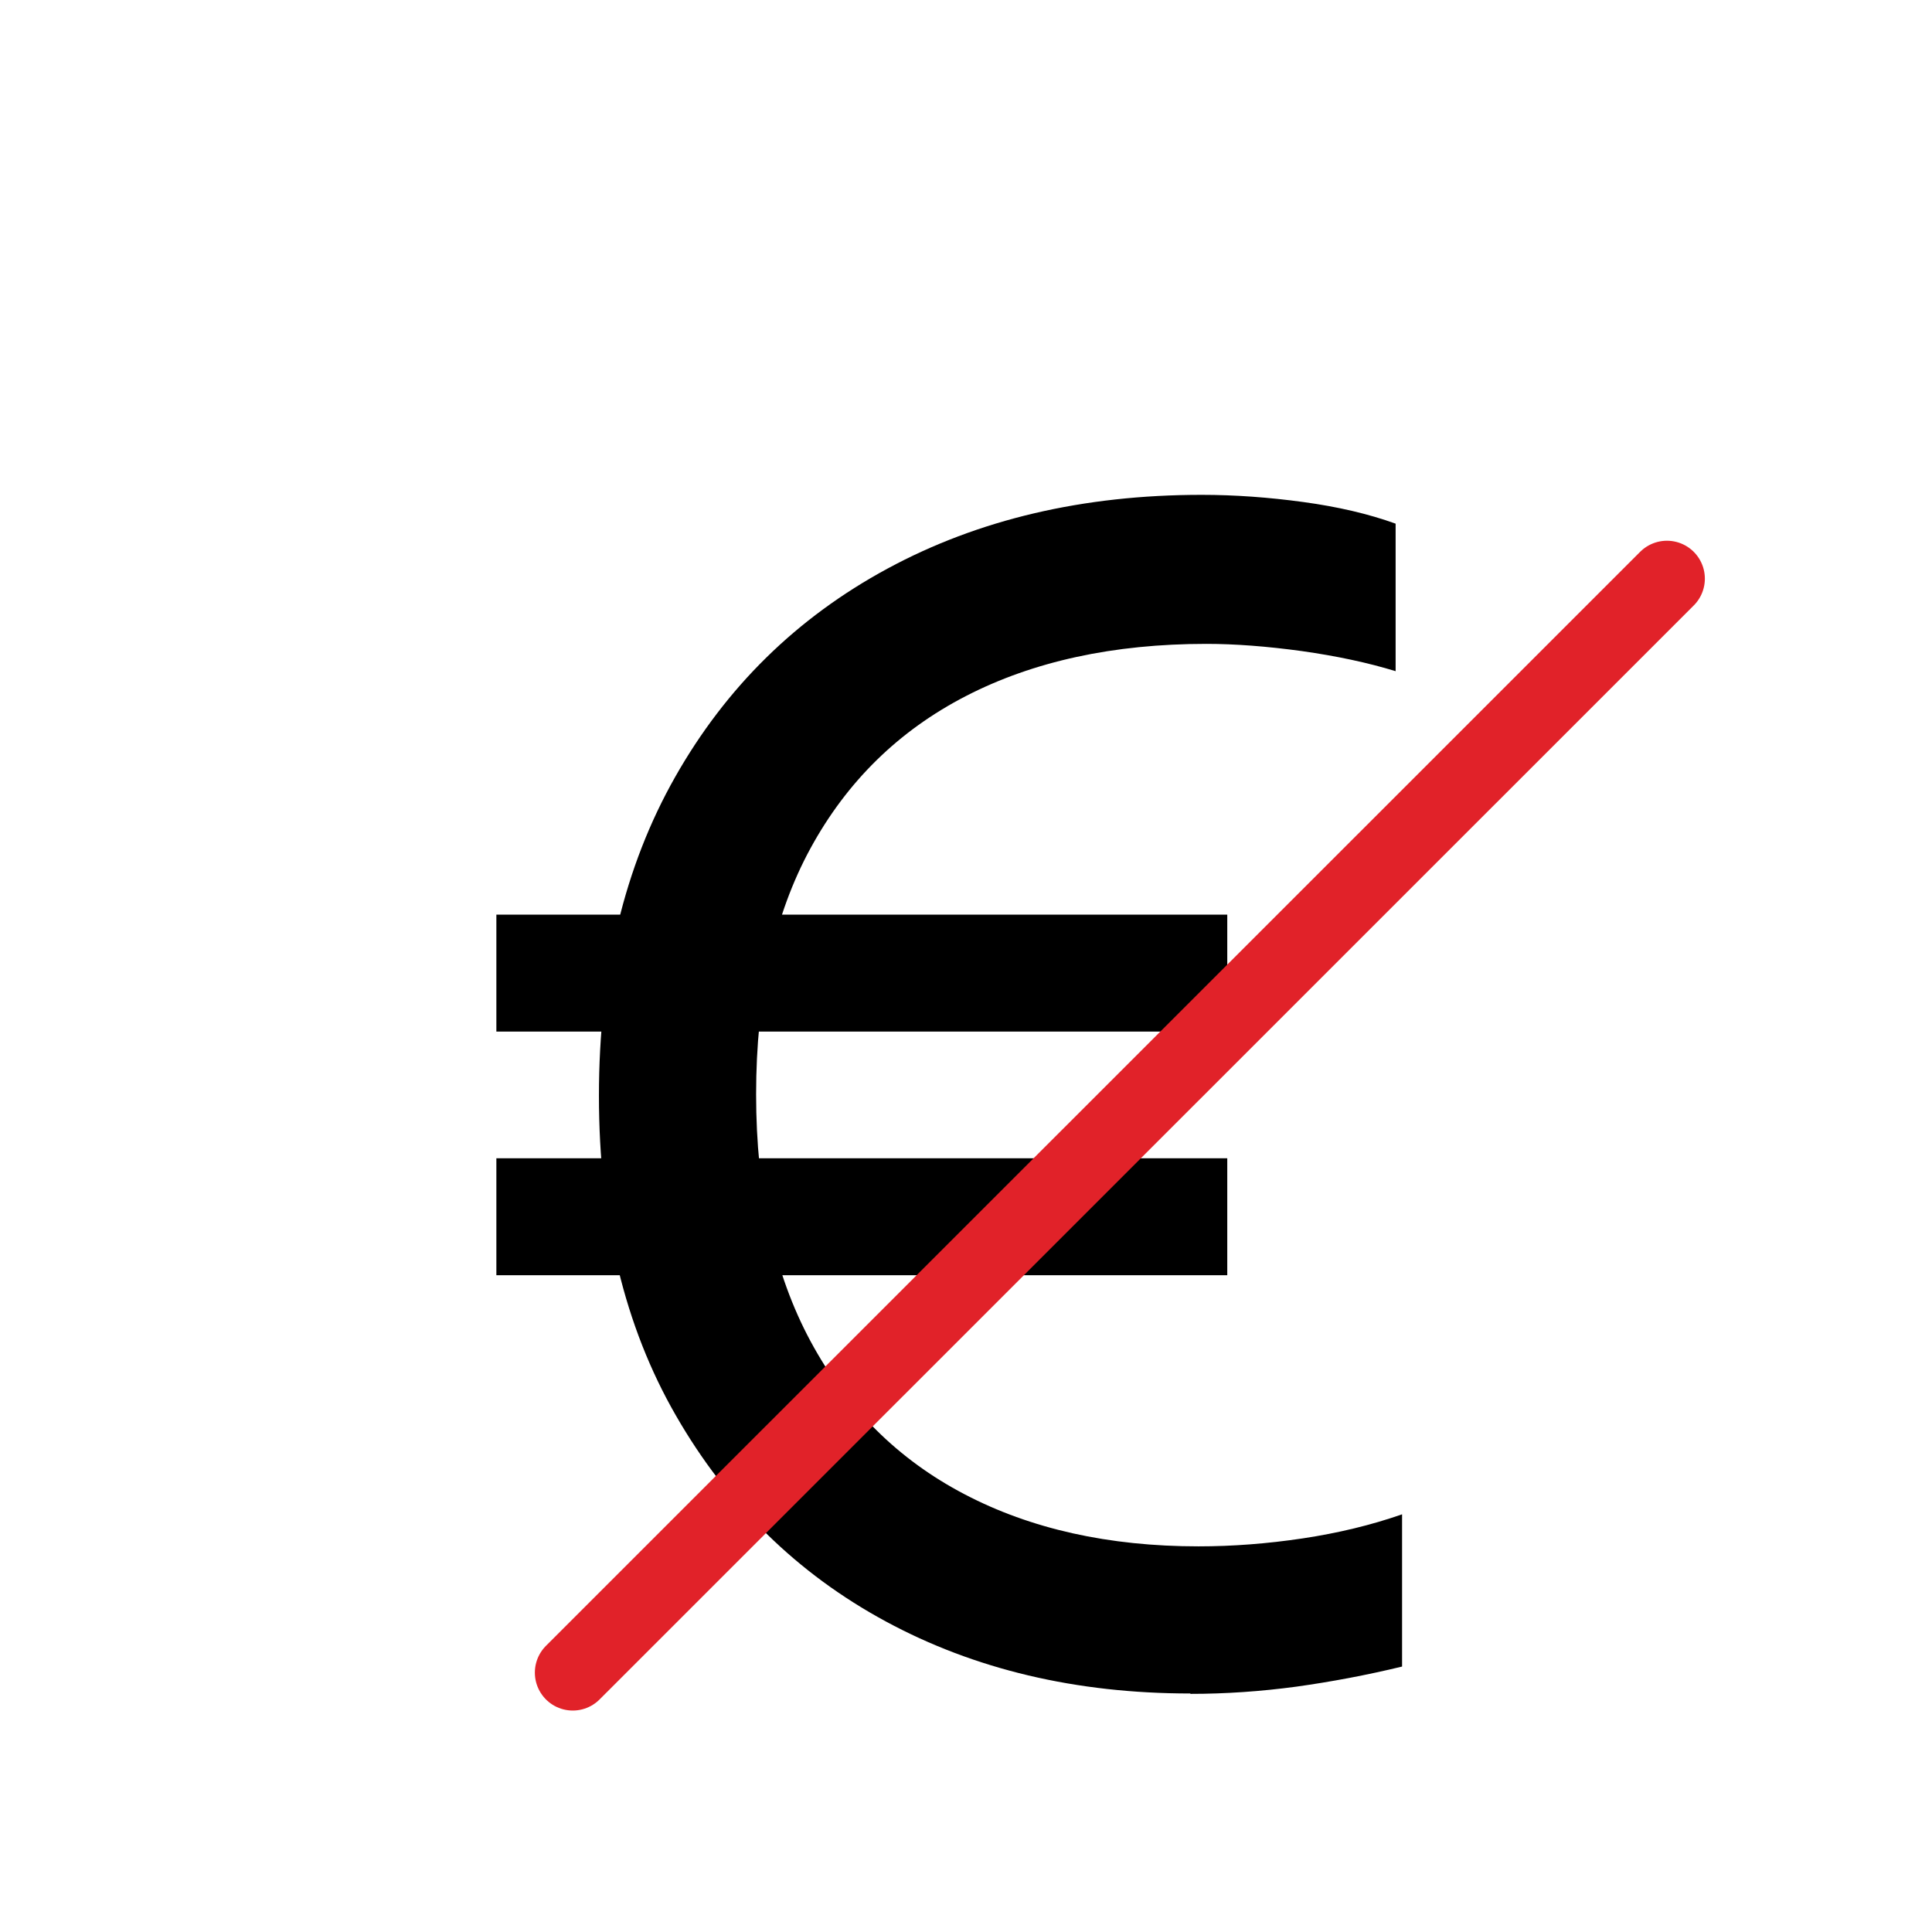
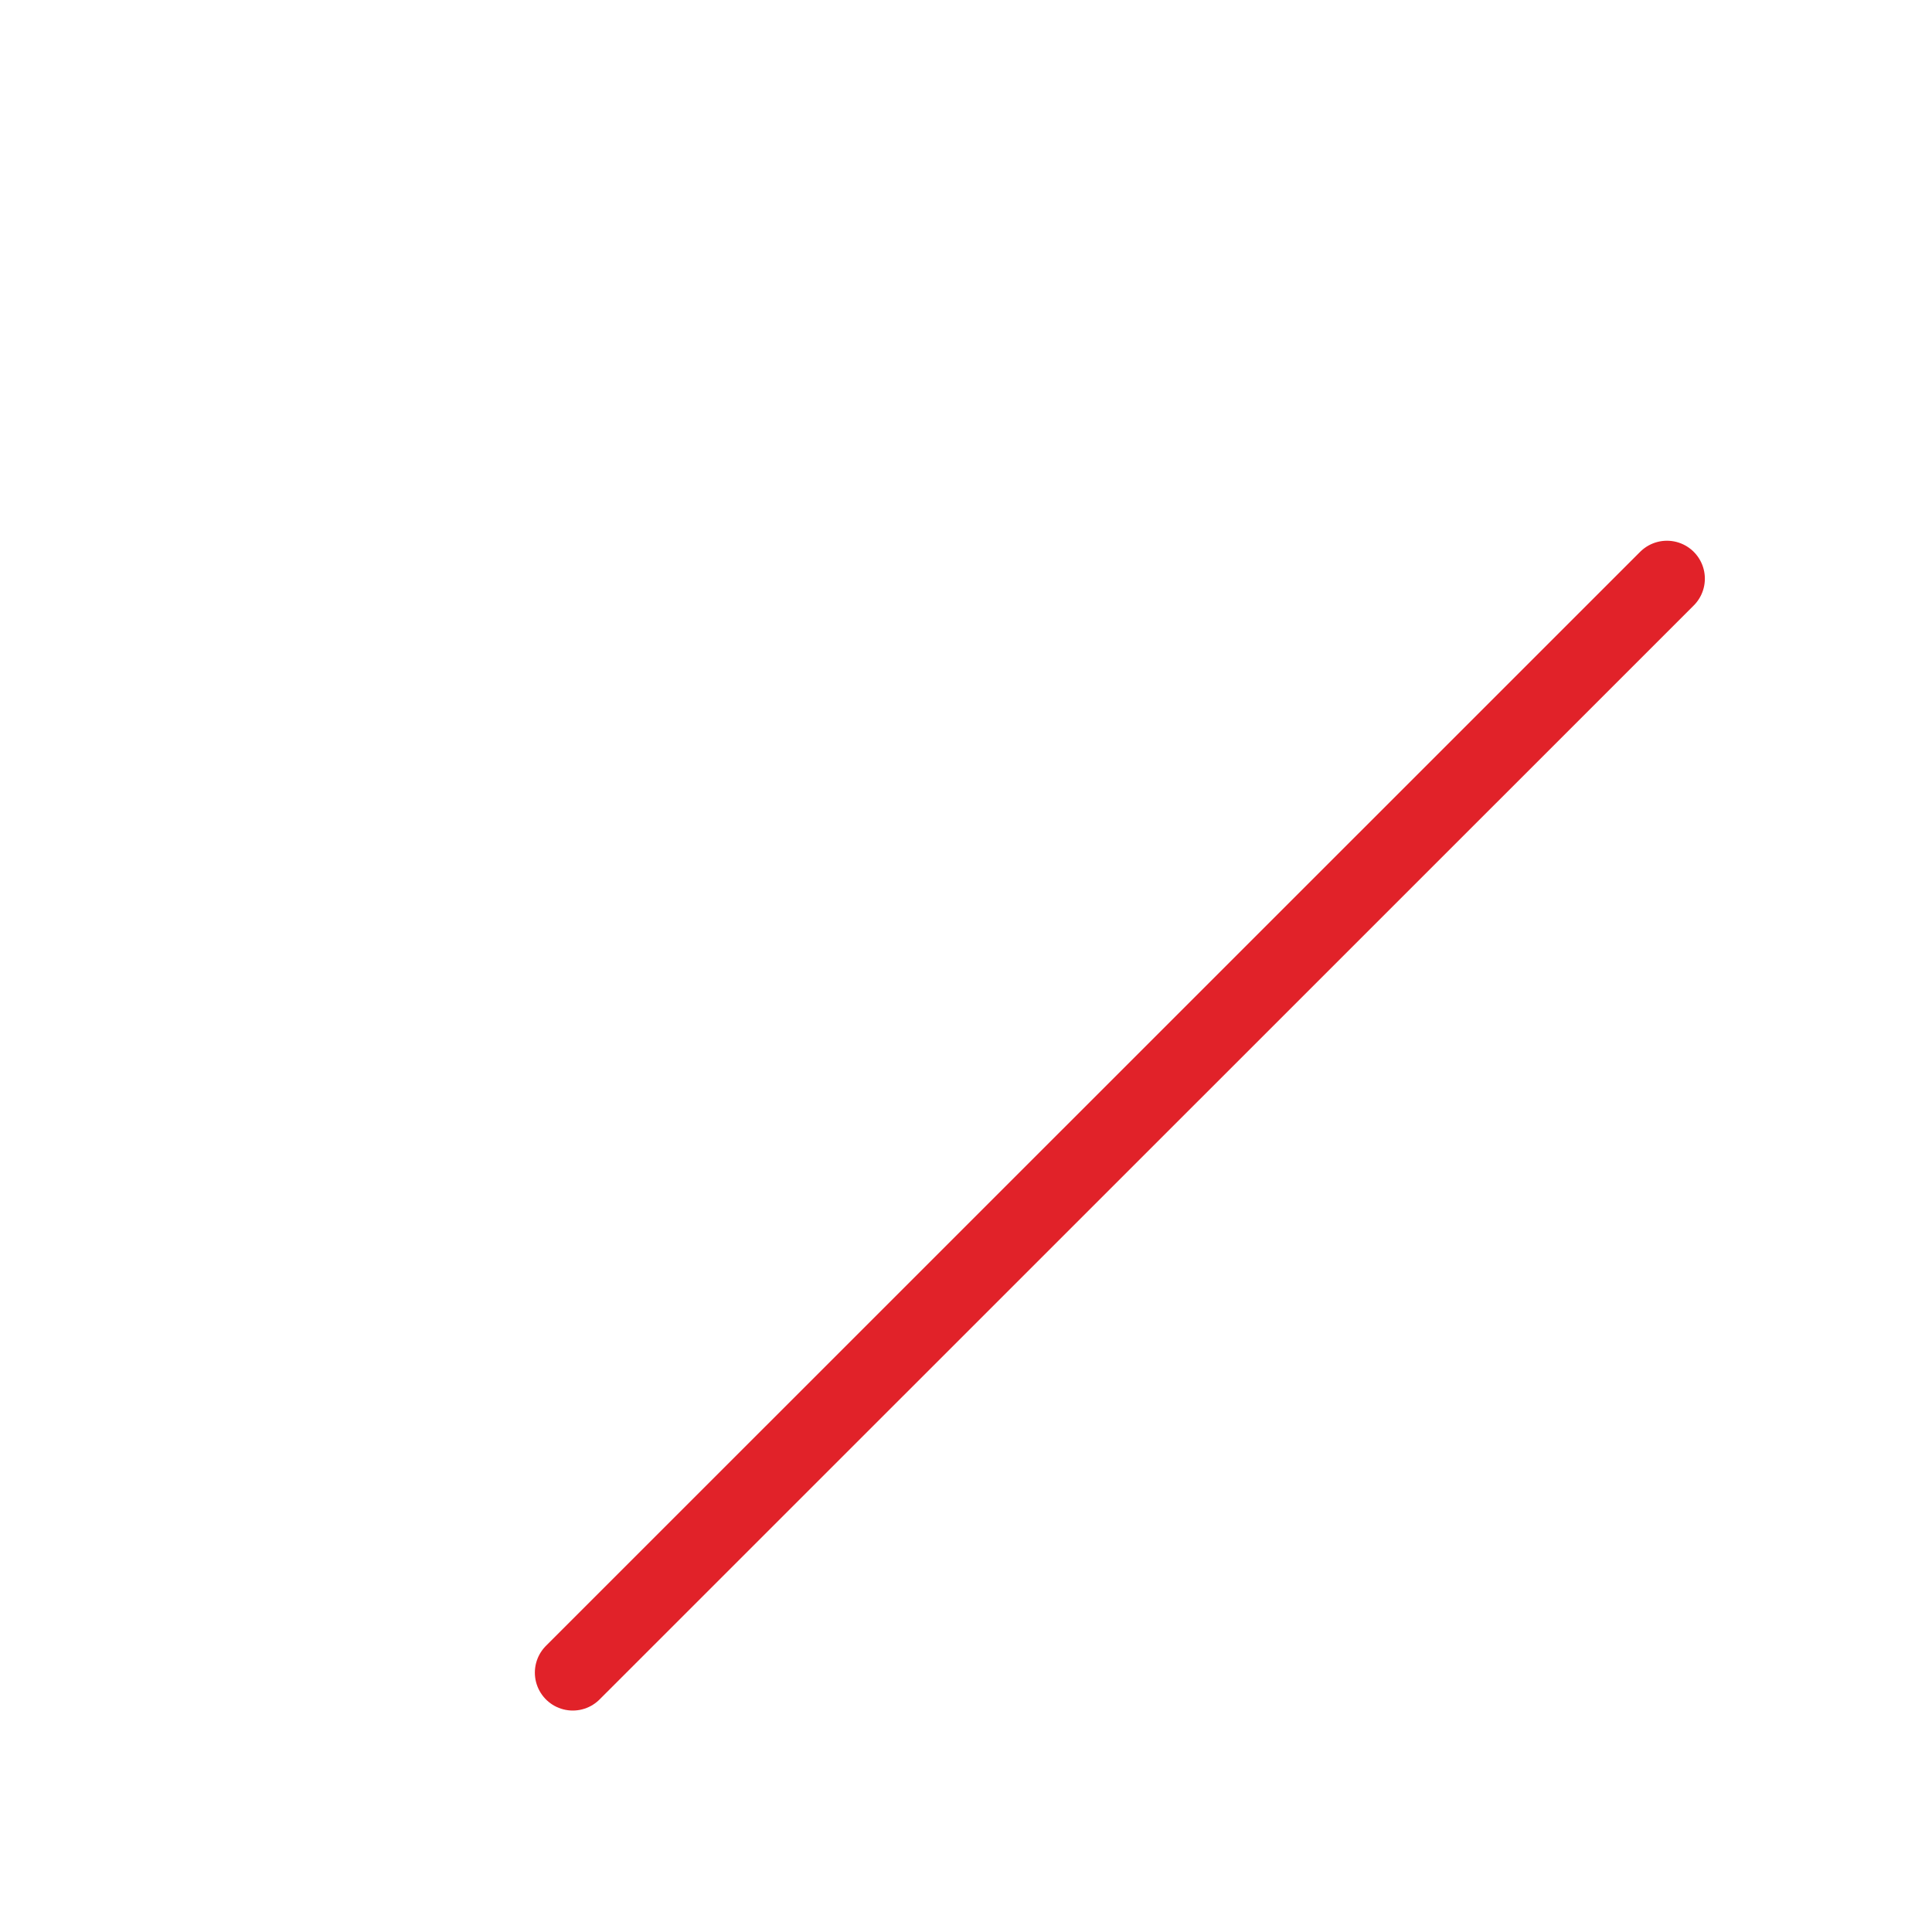
<svg xmlns="http://www.w3.org/2000/svg" id="Calque_2" data-name="Calque 2" viewBox="0 0 101.9 101.9">
  <defs>
    <style>
      .cls-1 {
        fill: #000;
      }

      .cls-1, .cls-2 {
        stroke-width: 0px;
      }

      .cls-2, .cls-3 {
        fill: none;
      }

      .cls-4 {
        filter: url(#drop-shadow-1);
      }

      .cls-3 {
        stroke: #e12229;
        stroke-linecap: round;
        stroke-miterlimit: 10;
        stroke-width: 4px;
      }
    </style>
    <filter id="drop-shadow-1" filterUnits="userSpaceOnUse">
      <feOffset dx="4" dy="3" />
      <feGaussianBlur result="blur" stdDeviation="3" />
      <feFlood flood-color="#000" flood-opacity=".4" />
      <feComposite in2="blur" operator="in" />
      <feComposite in="SourceGraphic" />
    </filter>
  </defs>
  <g id="Mode_Isolation" data-name="Mode Isolation">
    <g>
-       <rect class="cls-2" width="101.9" height="101.9" />
      <g class="cls-4">
-         <path class="cls-1" d="M60.73,51.41H22.18v-6.17h38.55v6.17ZM60.73,64.26H22.18v-6.17h38.55v6.17ZM58.78,86.32c-6.03,0-11.38-1.27-16.06-3.8s-8.37-6.16-11.07-10.86c-2.71-4.7-4.06-10.33-4.06-16.86s1.34-12.09,4.02-16.82c2.68-4.73,6.41-8.4,11.2-10.99,4.79-2.59,10.31-3.89,16.57-3.89,1.75,0,3.54.13,5.37.38,1.83.25,3.45.63,4.86,1.14v7.78c-1.47-.45-3.11-.8-4.95-1.06-1.83-.25-3.51-.38-5.03-.38-4.9,0-9.13.92-12.68,2.75s-6.28,4.51-8.2,8.03c-1.92,3.52-2.87,7.85-2.87,12.98s.96,9.47,2.87,13.02,4.62,6.24,8.12,8.07c3.49,1.83,7.61,2.75,12.34,2.75,1.8,0,3.63-.14,5.5-.42,1.86-.28,3.61-.7,5.24-1.27v8.03c-1.86.45-3.72.8-5.58,1.06-1.86.25-3.72.38-5.58.38Z" />
        <line class="cls-3" x1="26.21" y1="85.22" x2="83.92" y2="27.52" />
      </g>
    </g>
  </g>
</svg>